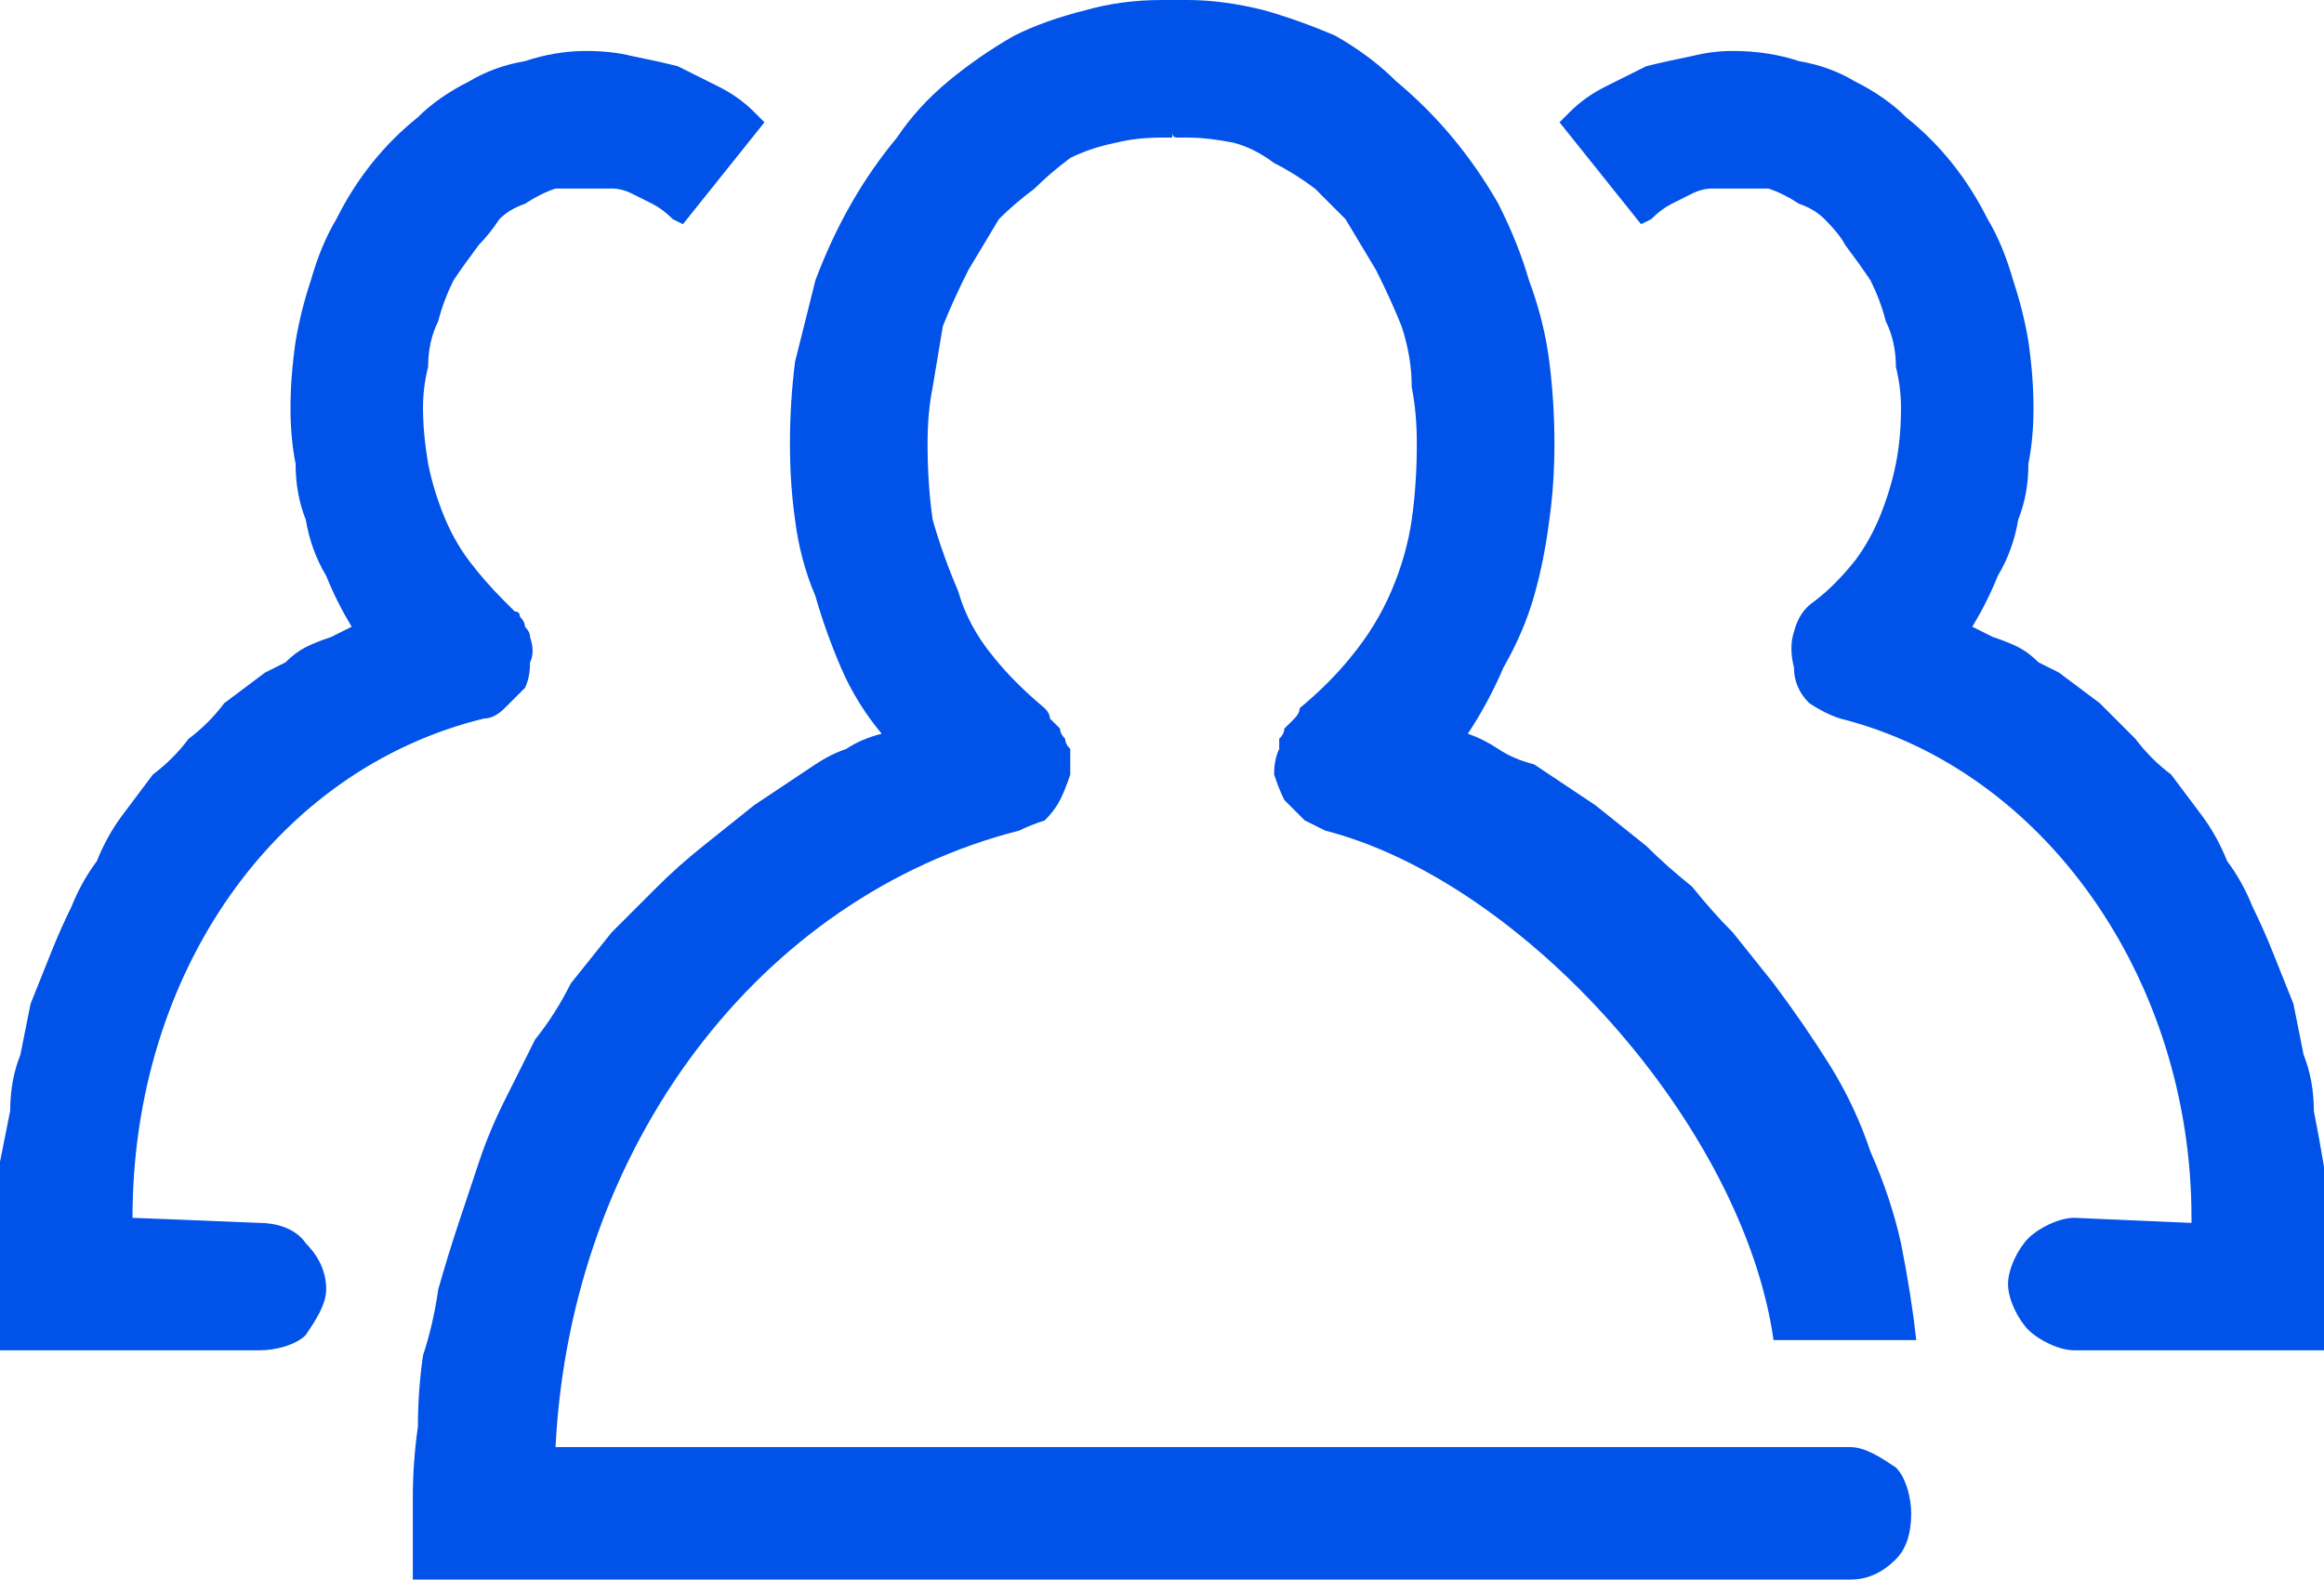
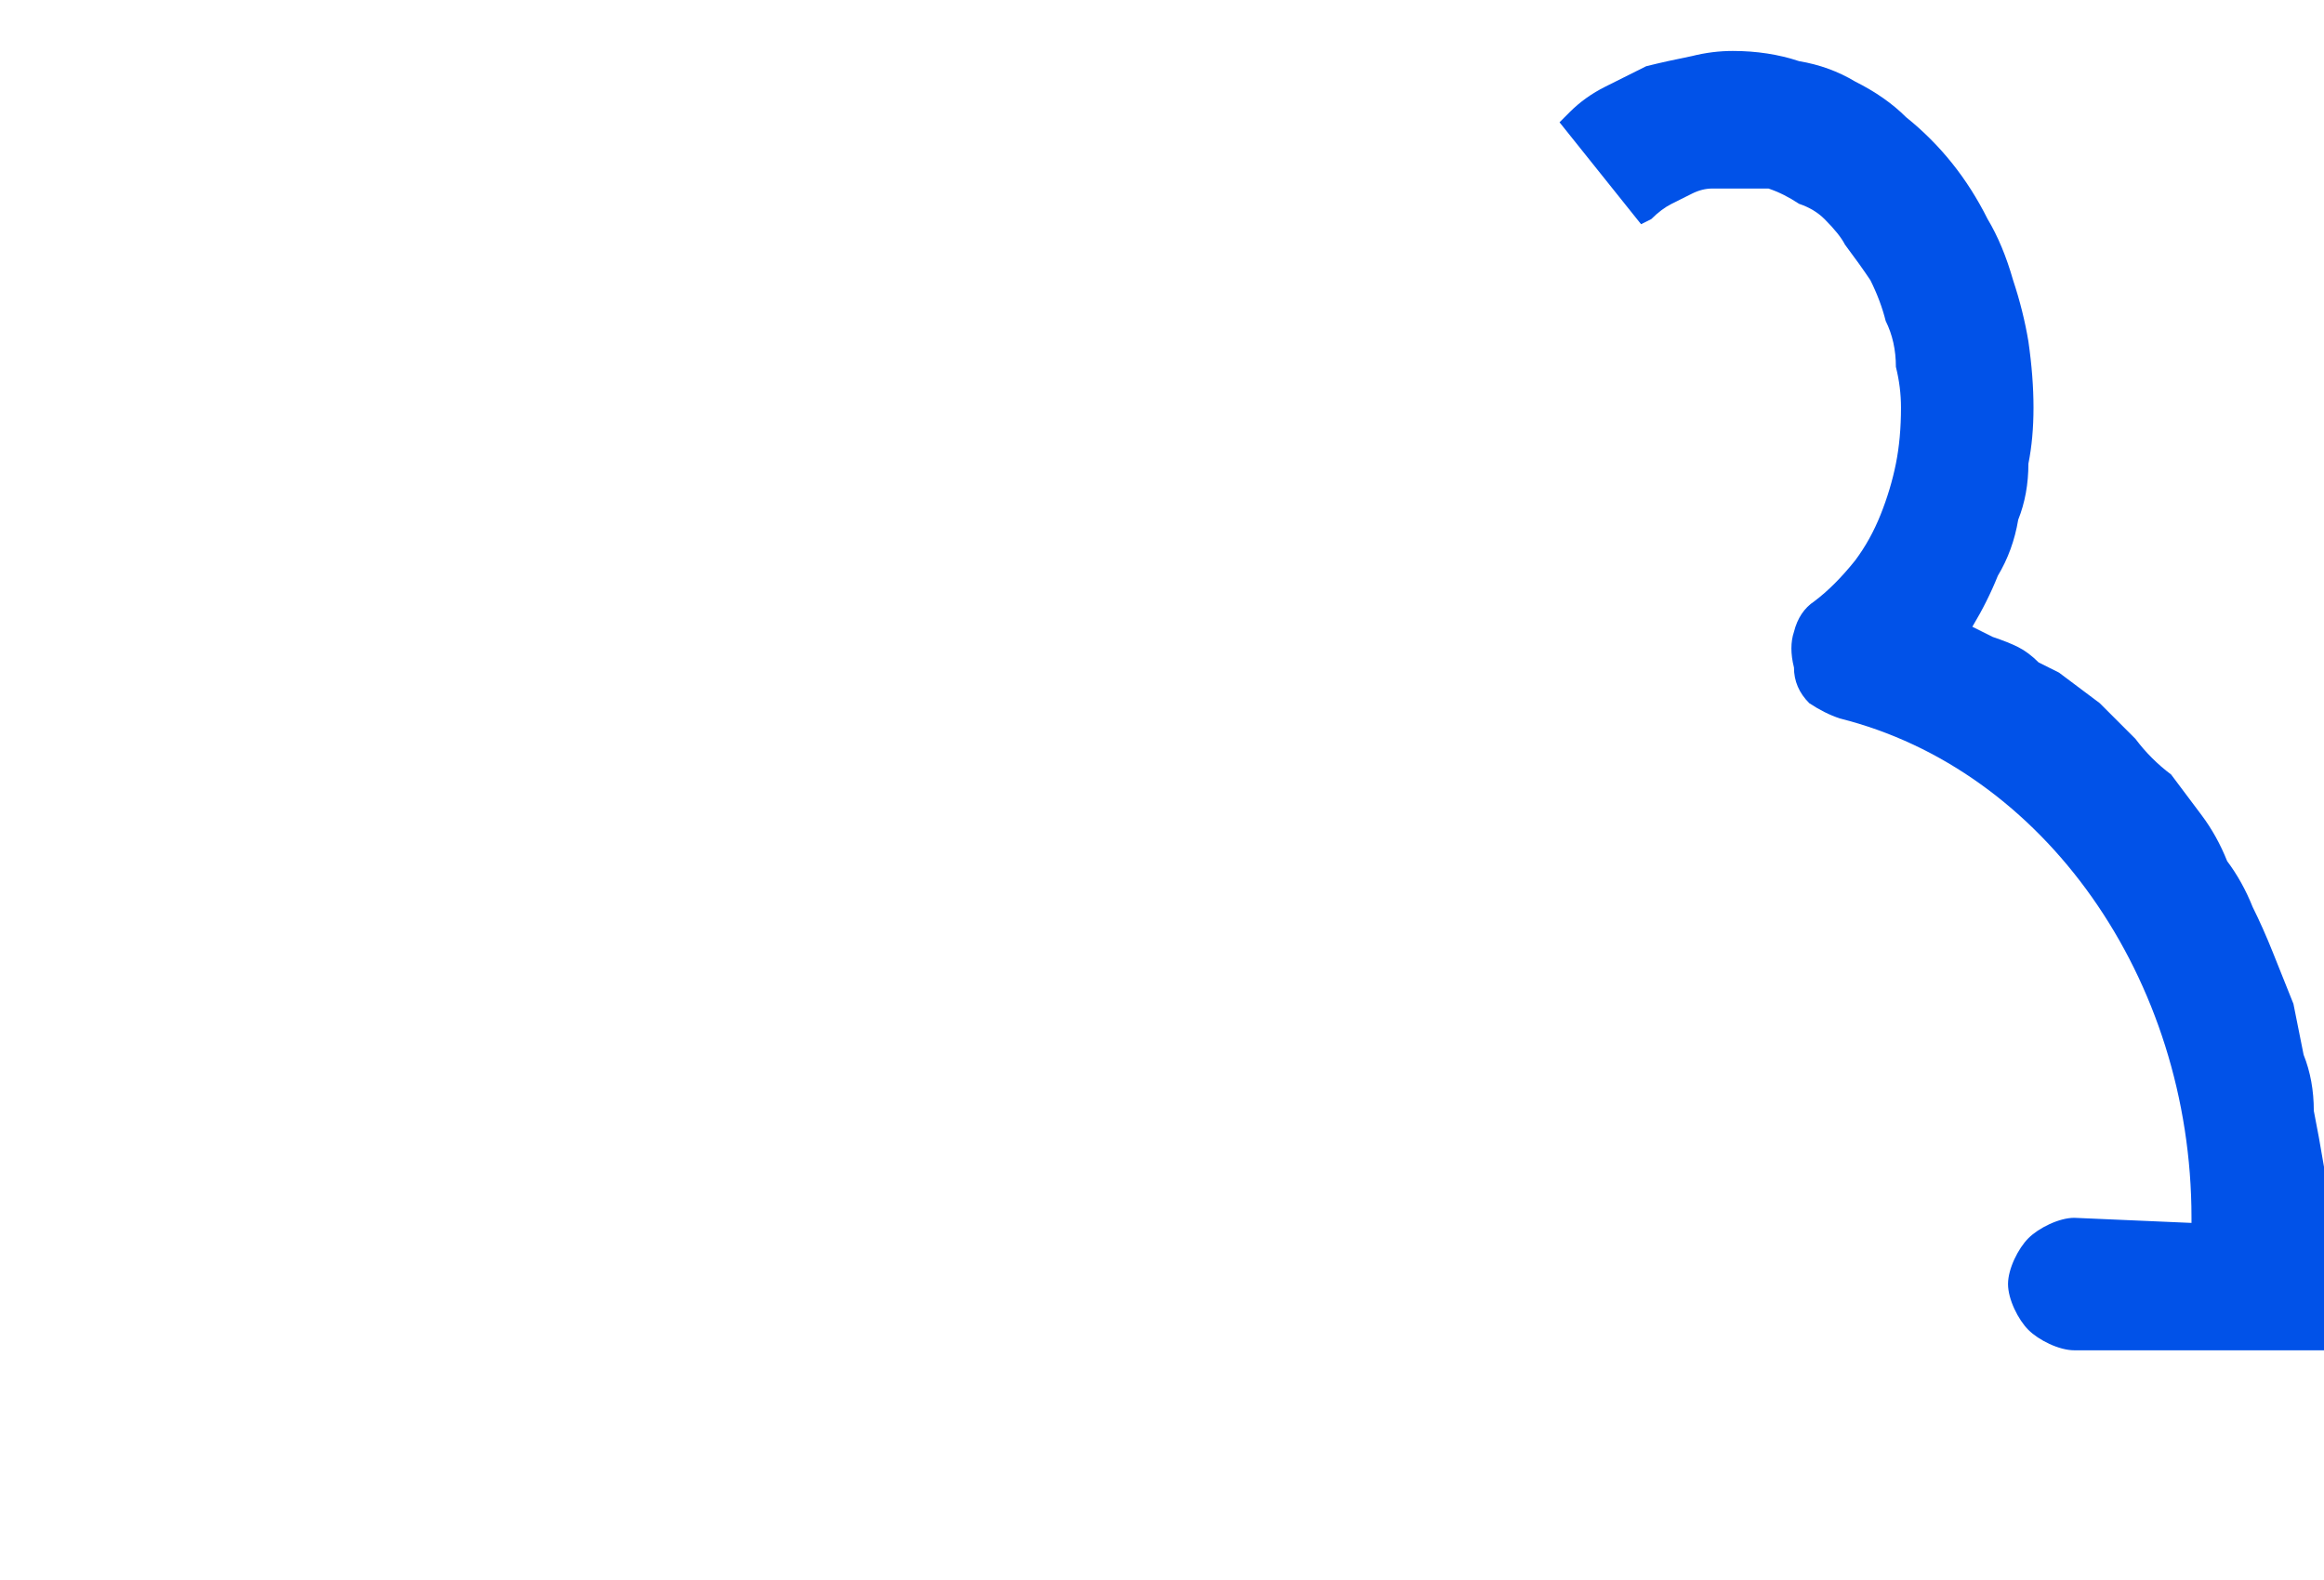
<svg xmlns="http://www.w3.org/2000/svg" width="45.6px" height="31px" viewBox="0 0 45.6 31" version="1.1">
  <title>diritti-interessati_48px</title>
  <g id="Page-1" stroke="none" stroke-width="1" fill="none" fill-rule="evenodd">
    <g id="diritti-interessati_48px" transform="translate(-1.2, -8.4)">
      <polygon id="Rettangolo_18729" points="0 0 48 0 48 48 0 48" />
-       <path d="M16,10.6 C15.8,10.4 15.567,10.233 15.3,10.1 C15.033,9.967 14.767,9.833 14.5,9.7 C14.233,9.633 13.933,9.567 13.6,9.5 C13.333,9.433 13.033,9.4 12.7,9.4 C12.3,9.4 11.9,9.467 11.5,9.6 C11.1,9.667 10.733,9.8 10.4,10 C10,10.2 9.667,10.433 9.4,10.7 C9.067,10.967 8.767,11.267 8.5,11.6 C8.233,11.933 8,12.3 7.8,12.7 C7.6,13.033 7.433,13.433 7.3,13.9 C7.167,14.3 7.067,14.7 7,15.1 C6.933,15.567 6.9,16 6.9,16.4 C6.9,16.8 6.933,17.167 7,17.5 C7,17.9 7.067,18.267 7.2,18.6 C7.267,19 7.4,19.367 7.6,19.7 C7.733,20.033 7.9,20.367 8.1,20.7 C7.967,20.767 7.833,20.833 7.7,20.9 C7.5,20.967 7.333,21.033 7.2,21.1 C7.067,21.167 6.933,21.267 6.8,21.4 C6.667,21.467 6.533,21.533 6.4,21.6 C6.133,21.8 5.867,22 5.6,22.2 C5.4,22.467 5.167,22.7 4.9,22.9 C4.7,23.167 4.467,23.4 4.2,23.6 C4,23.867 3.8,24.133 3.6,24.4 C3.4,24.667 3.233,24.967 3.1,25.3 C2.9,25.567 2.733,25.867 2.6,26.2 C2.467,26.467 2.333,26.767 2.2,27.1 C2.067,27.433 1.933,27.767 1.8,28.1 C1.733,28.433 1.667,28.767 1.6,29.1 C1.467,29.433 1.4,29.8 1.4,30.2 C1.333,30.533 1.267,30.867 1.2,31.2 C1.2,31.6 1.2,31.967 1.2,32.3 L1.2,34.9 L2,34.9 L2.8,34.9 L6.3,34.9 C6.6,34.9 7,34.8 7.2,34.6 C7.4,34.3 7.6,34 7.6,33.7 C7.6,33.3 7.4,33 7.2,32.8 C7,32.5 6.6,32.4 6.3,32.4 L3.8,32.3 C3.8,27.5 6.6,23.5 10.7,22.5 C10.833,22.5 10.967,22.433 11.1,22.3 C11.233,22.167 11.367,22.033 11.5,21.9 C11.567,21.767 11.6,21.6 11.6,21.4 C11.667,21.267 11.667,21.1 11.6,20.9 C11.6,20.833 11.567,20.767 11.5,20.7 C11.5,20.633 11.467,20.567 11.4,20.5 C11.4,20.433 11.367,20.4 11.3,20.4 C11.233,20.333 11.167,20.267 11.1,20.2 C10.833,19.933 10.6,19.667 10.4,19.4 C10.2,19.133 10.033,18.833 9.9,18.5 C9.767,18.167 9.667,17.833 9.6,17.5 C9.533,17.1 9.5,16.733 9.5,16.4 C9.5,16.133 9.533,15.867 9.6,15.6 C9.6,15.267 9.667,14.967 9.8,14.7 C9.867,14.433 9.967,14.167 10.1,13.9 C10.233,13.7 10.4,13.467 10.6,13.2 C10.733,13.067 10.867,12.9 11,12.7 C11.133,12.567 11.3,12.467 11.5,12.4 C11.7,12.267 11.9,12.167 12.1,12.1 C12.3,12.1 12.5,12.1 12.7,12.1 C12.9,12.1 13.067,12.1 13.2,12.1 C13.333,12.1 13.467,12.133 13.6,12.2 C13.733,12.267 13.867,12.333 14,12.4 C14.133,12.467 14.267,12.567 14.4,12.7 L14.6,12.8 L16.2,10.8 C16.2,10.8 16,10.6 16,10.6 L16,10.6 Z" id="Tracciato_17314" fill="#0152E8" fill-rule="nonzero" />
-       <path d="M37.5,36.8 L12.1,36.8 C12.4,30.9 16.1,26 21.2,24.7 C21.333,24.633 21.5,24.567 21.7,24.5 C21.833,24.367 21.933,24.233 22,24.1 C22.067,23.967 22.133,23.8 22.2,23.6 C22.2,23.4 22.2,23.233 22.2,23.1 C22.133,23.033 22.1,22.967 22.1,22.9 C22.033,22.833 22,22.767 22,22.7 C21.933,22.633 21.867,22.567 21.8,22.5 C21.8,22.433 21.767,22.367 21.7,22.3 C21.3,21.967 20.967,21.633 20.7,21.3 C20.367,20.9 20.133,20.467 20,20 C19.8,19.533 19.633,19.067 19.5,18.6 C19.433,18.133 19.4,17.633 19.4,17.1 C19.4,16.7 19.433,16.333 19.5,16 C19.567,15.6 19.633,15.2 19.7,14.8 C19.833,14.467 20,14.1 20.2,13.7 C20.4,13.367 20.6,13.033 20.8,12.7 C21,12.5 21.233,12.3 21.5,12.1 C21.7,11.9 21.933,11.7 22.2,11.5 C22.467,11.367 22.767,11.267 23.1,11.2 C23.367,11.133 23.667,11.1 24,11.1 C24,11.1 24,11.1 24,11.1 C24.067,11.1 24.1,11.1 24.1,11.1 C24.1,11.1 24.133,11.1 24.2,11.1 C24.2,11.1 24.2,11.067 24.2,11 C24.2,11.067 24.233,11.1 24.3,11.1 C24.3,11.1 24.3,11.1 24.3,11.1 C24.367,11.1 24.4,11.1 24.4,11.1 C24.4,11.1 24.433,11.1 24.5,11.1 C24.767,11.1 25.067,11.133 25.4,11.2 C25.667,11.267 25.933,11.4 26.2,11.6 C26.467,11.733 26.733,11.9 27,12.1 C27.2,12.3 27.4,12.5 27.6,12.7 C27.8,13.033 28,13.367 28.2,13.7 C28.4,14.1 28.567,14.467 28.7,14.8 C28.833,15.2 28.9,15.6 28.9,16 C28.967,16.333 29,16.7 29,17.1 C29,17.633 28.967,18.133 28.9,18.6 C28.833,19.067 28.7,19.533 28.5,20 C28.3,20.467 28.033,20.9 27.7,21.3 C27.433,21.633 27.1,21.967 26.7,22.3 C26.7,22.367 26.667,22.433 26.6,22.5 C26.533,22.567 26.467,22.633 26.4,22.7 C26.4,22.767 26.367,22.833 26.3,22.9 C26.3,22.967 26.3,23.033 26.3,23.1 C26.233,23.233 26.2,23.4 26.2,23.6 C26.267,23.8 26.333,23.967 26.4,24.1 C26.533,24.233 26.667,24.367 26.8,24.5 C26.933,24.567 27.067,24.633 27.2,24.7 C31.1,25.7 35.4,30.5 36,34.7 L38.8,34.7 C38.733,34.1 38.633,33.467 38.5,32.8 C38.367,32.2 38.167,31.6 37.9,31 C37.7,30.4 37.433,29.833 37.1,29.3 C36.767,28.767 36.4,28.233 36,27.7 C35.733,27.367 35.467,27.033 35.2,26.7 C34.933,26.433 34.667,26.133 34.4,25.8 C34.067,25.533 33.767,25.267 33.5,25 C33.167,24.733 32.833,24.467 32.5,24.2 C32.3,24.067 32.1,23.933 31.9,23.8 C31.7,23.667 31.5,23.533 31.3,23.4 C31.033,23.333 30.8,23.233 30.6,23.1 C30.4,22.967 30.2,22.867 30,22.8 C30.267,22.4 30.5,21.967 30.7,21.5 C30.967,21.033 31.167,20.567 31.3,20.1 C31.433,19.633 31.533,19.133 31.6,18.6 C31.667,18.133 31.7,17.633 31.7,17.1 C31.7,16.567 31.667,16.033 31.6,15.5 C31.533,14.967 31.4,14.433 31.2,13.9 C31.067,13.433 30.867,12.933 30.6,12.4 C30.333,11.933 30.033,11.5 29.7,11.1 C29.367,10.7 29,10.333 28.6,10 C28.267,9.667 27.867,9.367 27.4,9.1 C26.933,8.9 26.467,8.733 26,8.6 C25.467,8.467 24.967,8.4 24.5,8.4 C24.433,8.4 24.4,8.4 24.4,8.4 C24.4,8.4 24.367,8.4 24.3,8.4 C24.3,8.4 24.3,8.4 24.3,8.4 C24.3,8.4 24.267,8.4 24.2,8.4 C24.2,8.4 24.2,8.4 24.2,8.4 C24.133,8.4 24.1,8.4 24.1,8.4 C24.1,8.4 24.067,8.4 24,8.4 C24,8.4 24,8.4 24,8.4 C23.467,8.4 22.967,8.467 22.5,8.6 C21.967,8.733 21.5,8.9 21.1,9.1 C20.633,9.367 20.2,9.667 19.8,10 C19.4,10.333 19.067,10.7 18.8,11.1 C18.467,11.5 18.167,11.933 17.9,12.4 C17.633,12.867 17.4,13.367 17.2,13.9 C17.067,14.433 16.933,14.967 16.8,15.5 C16.733,16.033 16.7,16.567 16.7,17.1 C16.7,17.633 16.733,18.133 16.8,18.6 C16.867,19.133 17,19.633 17.2,20.1 C17.333,20.567 17.5,21.033 17.7,21.5 C17.9,21.967 18.167,22.4 18.5,22.8 C18.233,22.867 18,22.967 17.8,23.1 C17.6,23.167 17.4,23.267 17.2,23.4 C17,23.533 16.8,23.667 16.6,23.8 C16.4,23.933 16.2,24.067 16,24.2 C15.667,24.467 15.333,24.733 15,25 C14.667,25.267 14.367,25.533 14.1,25.8 C13.767,26.133 13.467,26.433 13.2,26.7 C12.933,27.033 12.667,27.367 12.4,27.7 C12.2,28.1 11.967,28.467 11.7,28.8 C11.5,29.2 11.3,29.6 11.1,30 C10.9,30.4 10.733,30.8 10.6,31.2 C10.467,31.6 10.333,32 10.2,32.4 C10.067,32.8 9.933,33.233 9.8,33.7 C9.733,34.167 9.633,34.6 9.5,35 C9.433,35.467 9.4,35.933 9.4,36.4 C9.333,36.867 9.3,37.333 9.3,37.8 L9.3,39.4 C10.8,39.4 10.6,39.4 11.7,39.4 L37.5,39.4 C37.8,39.4 38.1,39.3 38.4,39 C38.6,38.8 38.7,38.5 38.7,38.1 C38.7,37.8 38.6,37.4 38.4,37.2 C38.1,37 37.8,36.8 37.5,36.8 Z" id="Tracciato_17315" fill="#0152E8" fill-rule="nonzero" />
-       <path d="M46.2,28.1 C46.067,27.767 45.933,27.433 45.8,27.1 C45.667,26.767 45.533,26.467 45.4,26.2 C45.267,25.867 45.1,25.567 44.9,25.3 C44.767,24.967 44.6,24.667 44.4,24.4 C44.2,24.133 44,23.867 43.8,23.6 C43.533,23.4 43.3,23.167 43.1,22.9 C42.833,22.633 42.6,22.4 42.4,22.2 C42.133,22 41.867,21.8 41.6,21.6 C41.467,21.533 41.333,21.467 41.2,21.4 C41.067,21.267 40.933,21.167 40.8,21.1 C40.667,21.033 40.5,20.967 40.3,20.9 C40.167,20.833 40.033,20.767 39.9,20.7 C40.1,20.367 40.267,20.033 40.4,19.7 C40.6,19.367 40.733,19 40.8,18.6 C40.933,18.267 41,17.9 41,17.5 C41.067,17.167 41.1,16.8 41.1,16.4 C41.1,16 41.067,15.567 41,15.1 C40.933,14.7 40.833,14.3 40.7,13.9 C40.567,13.433 40.4,13.033 40.2,12.7 C40,12.3 39.767,11.933 39.5,11.6 C39.233,11.267 38.933,10.967 38.6,10.7 C38.333,10.433 38,10.2 37.6,10 C37.267,9.8 36.9,9.667 36.5,9.6 C36.1,9.467 35.667,9.4 35.2,9.4 C34.933,9.4 34.667,9.433 34.4,9.5 C34.067,9.567 33.767,9.633 33.5,9.7 C33.233,9.833 32.967,9.967 32.7,10.1 C32.433,10.233 32.2,10.4 32,10.6 L31.8,10.8 L33.4,12.8 L33.6,12.7 C33.733,12.567 33.867,12.467 34,12.4 C34.133,12.333 34.267,12.267 34.4,12.2 C34.533,12.133 34.667,12.1 34.8,12.1 C34.933,12.1 35.067,12.1 35.2,12.1 C35.467,12.1 35.7,12.1 35.9,12.1 C36.1,12.167 36.3,12.267 36.5,12.4 C36.7,12.467 36.867,12.567 37,12.7 C37.2,12.9 37.333,13.067 37.4,13.2 C37.6,13.467 37.767,13.7 37.9,13.9 C38.033,14.167 38.133,14.433 38.2,14.7 C38.333,14.967 38.4,15.267 38.4,15.6 C38.467,15.867 38.5,16.133 38.5,16.4 C38.5,16.8 38.467,17.167 38.4,17.5 C38.333,17.833 38.233,18.167 38.1,18.5 C37.967,18.833 37.8,19.133 37.6,19.4 C37.333,19.733 37.067,20 36.8,20.2 C36.6,20.333 36.467,20.533 36.4,20.8 C36.333,21 36.333,21.233 36.4,21.5 C36.4,21.767 36.5,22 36.7,22.2 C36.9,22.333 37.1,22.433 37.3,22.5 C41.3,23.5 44.2,27.6 44.2,32.3 L44.2,32.4 L41.9,32.3 C41.6,32.3 41.2,32.5 41,32.7 C40.8,32.9 40.6,33.3 40.6,33.6 C40.6,33.9 40.8,34.3 41,34.5 C41.2,34.7 41.6,34.9 41.9,34.9 L45.5,34.9 C45.7,34.9 46,34.9 46.5,34.9 L46.8,34.9 L46.8,32.3 C46.8,31.967 46.8,31.633 46.8,31.3 C46.733,30.9 46.667,30.533 46.6,30.2 C46.6,29.8 46.533,29.433 46.4,29.1 C46.333,28.767 46.267,28.433 46.2,28.1 L46.2,28.1 Z" id="Tracciato_17316" fill="#0152E8" fill-rule="nonzero" />
+       <path d="M46.2,28.1 C46.067,27.767 45.933,27.433 45.8,27.1 C45.667,26.767 45.533,26.467 45.4,26.2 C45.267,25.867 45.1,25.567 44.9,25.3 C44.767,24.967 44.6,24.667 44.4,24.4 C44.2,24.133 44,23.867 43.8,23.6 C43.533,23.4 43.3,23.167 43.1,22.9 C42.833,22.633 42.6,22.4 42.4,22.2 C42.133,22 41.867,21.8 41.6,21.6 C41.467,21.533 41.333,21.467 41.2,21.4 C41.067,21.267 40.933,21.167 40.8,21.1 C40.667,21.033 40.5,20.967 40.3,20.9 C40.167,20.833 40.033,20.767 39.9,20.7 C40.1,20.367 40.267,20.033 40.4,19.7 C40.6,19.367 40.733,19 40.8,18.6 C40.933,18.267 41,17.9 41,17.5 C41.067,17.167 41.1,16.8 41.1,16.4 C41.1,16 41.067,15.567 41,15.1 C40.933,14.7 40.833,14.3 40.7,13.9 C40.567,13.433 40.4,13.033 40.2,12.7 C40,12.3 39.767,11.933 39.5,11.6 C39.233,11.267 38.933,10.967 38.6,10.7 C38.333,10.433 38,10.2 37.6,10 C37.267,9.8 36.9,9.667 36.5,9.6 C36.1,9.467 35.667,9.4 35.2,9.4 C34.933,9.4 34.667,9.433 34.4,9.5 C34.067,9.567 33.767,9.633 33.5,9.7 C33.233,9.833 32.967,9.967 32.7,10.1 C32.433,10.233 32.2,10.4 32,10.6 L31.8,10.8 L33.4,12.8 L33.6,12.7 C33.733,12.567 33.867,12.467 34,12.4 C34.133,12.333 34.267,12.267 34.4,12.2 C34.533,12.133 34.667,12.1 34.8,12.1 C34.933,12.1 35.067,12.1 35.2,12.1 C35.467,12.1 35.7,12.1 35.9,12.1 C36.1,12.167 36.3,12.267 36.5,12.4 C36.7,12.467 36.867,12.567 37,12.7 C37.2,12.9 37.333,13.067 37.4,13.2 C37.6,13.467 37.767,13.7 37.9,13.9 C38.033,14.167 38.133,14.433 38.2,14.7 C38.333,14.967 38.4,15.267 38.4,15.6 C38.467,15.867 38.5,16.133 38.5,16.4 C38.5,16.8 38.467,17.167 38.4,17.5 C38.333,17.833 38.233,18.167 38.1,18.5 C37.967,18.833 37.8,19.133 37.6,19.4 C37.333,19.733 37.067,20 36.8,20.2 C36.6,20.333 36.467,20.533 36.4,20.8 C36.333,21 36.333,21.233 36.4,21.5 C36.4,21.767 36.5,22 36.7,22.2 C36.9,22.333 37.1,22.433 37.3,22.5 C41.3,23.5 44.2,27.6 44.2,32.3 L44.2,32.4 L41.9,32.3 C41.6,32.3 41.2,32.5 41,32.7 C40.8,32.9 40.6,33.3 40.6,33.6 C40.6,33.9 40.8,34.3 41,34.5 C41.2,34.7 41.6,34.9 41.9,34.9 L45.5,34.9 C45.7,34.9 46,34.9 46.5,34.9 L46.8,34.9 L46.8,32.3 C46.8,31.967 46.8,31.633 46.8,31.3 C46.733,30.9 46.667,30.533 46.6,30.2 C46.6,29.8 46.533,29.433 46.4,29.1 L46.2,28.1 Z" id="Tracciato_17316" fill="#0152E8" fill-rule="nonzero" />
    </g>
  </g>
</svg>